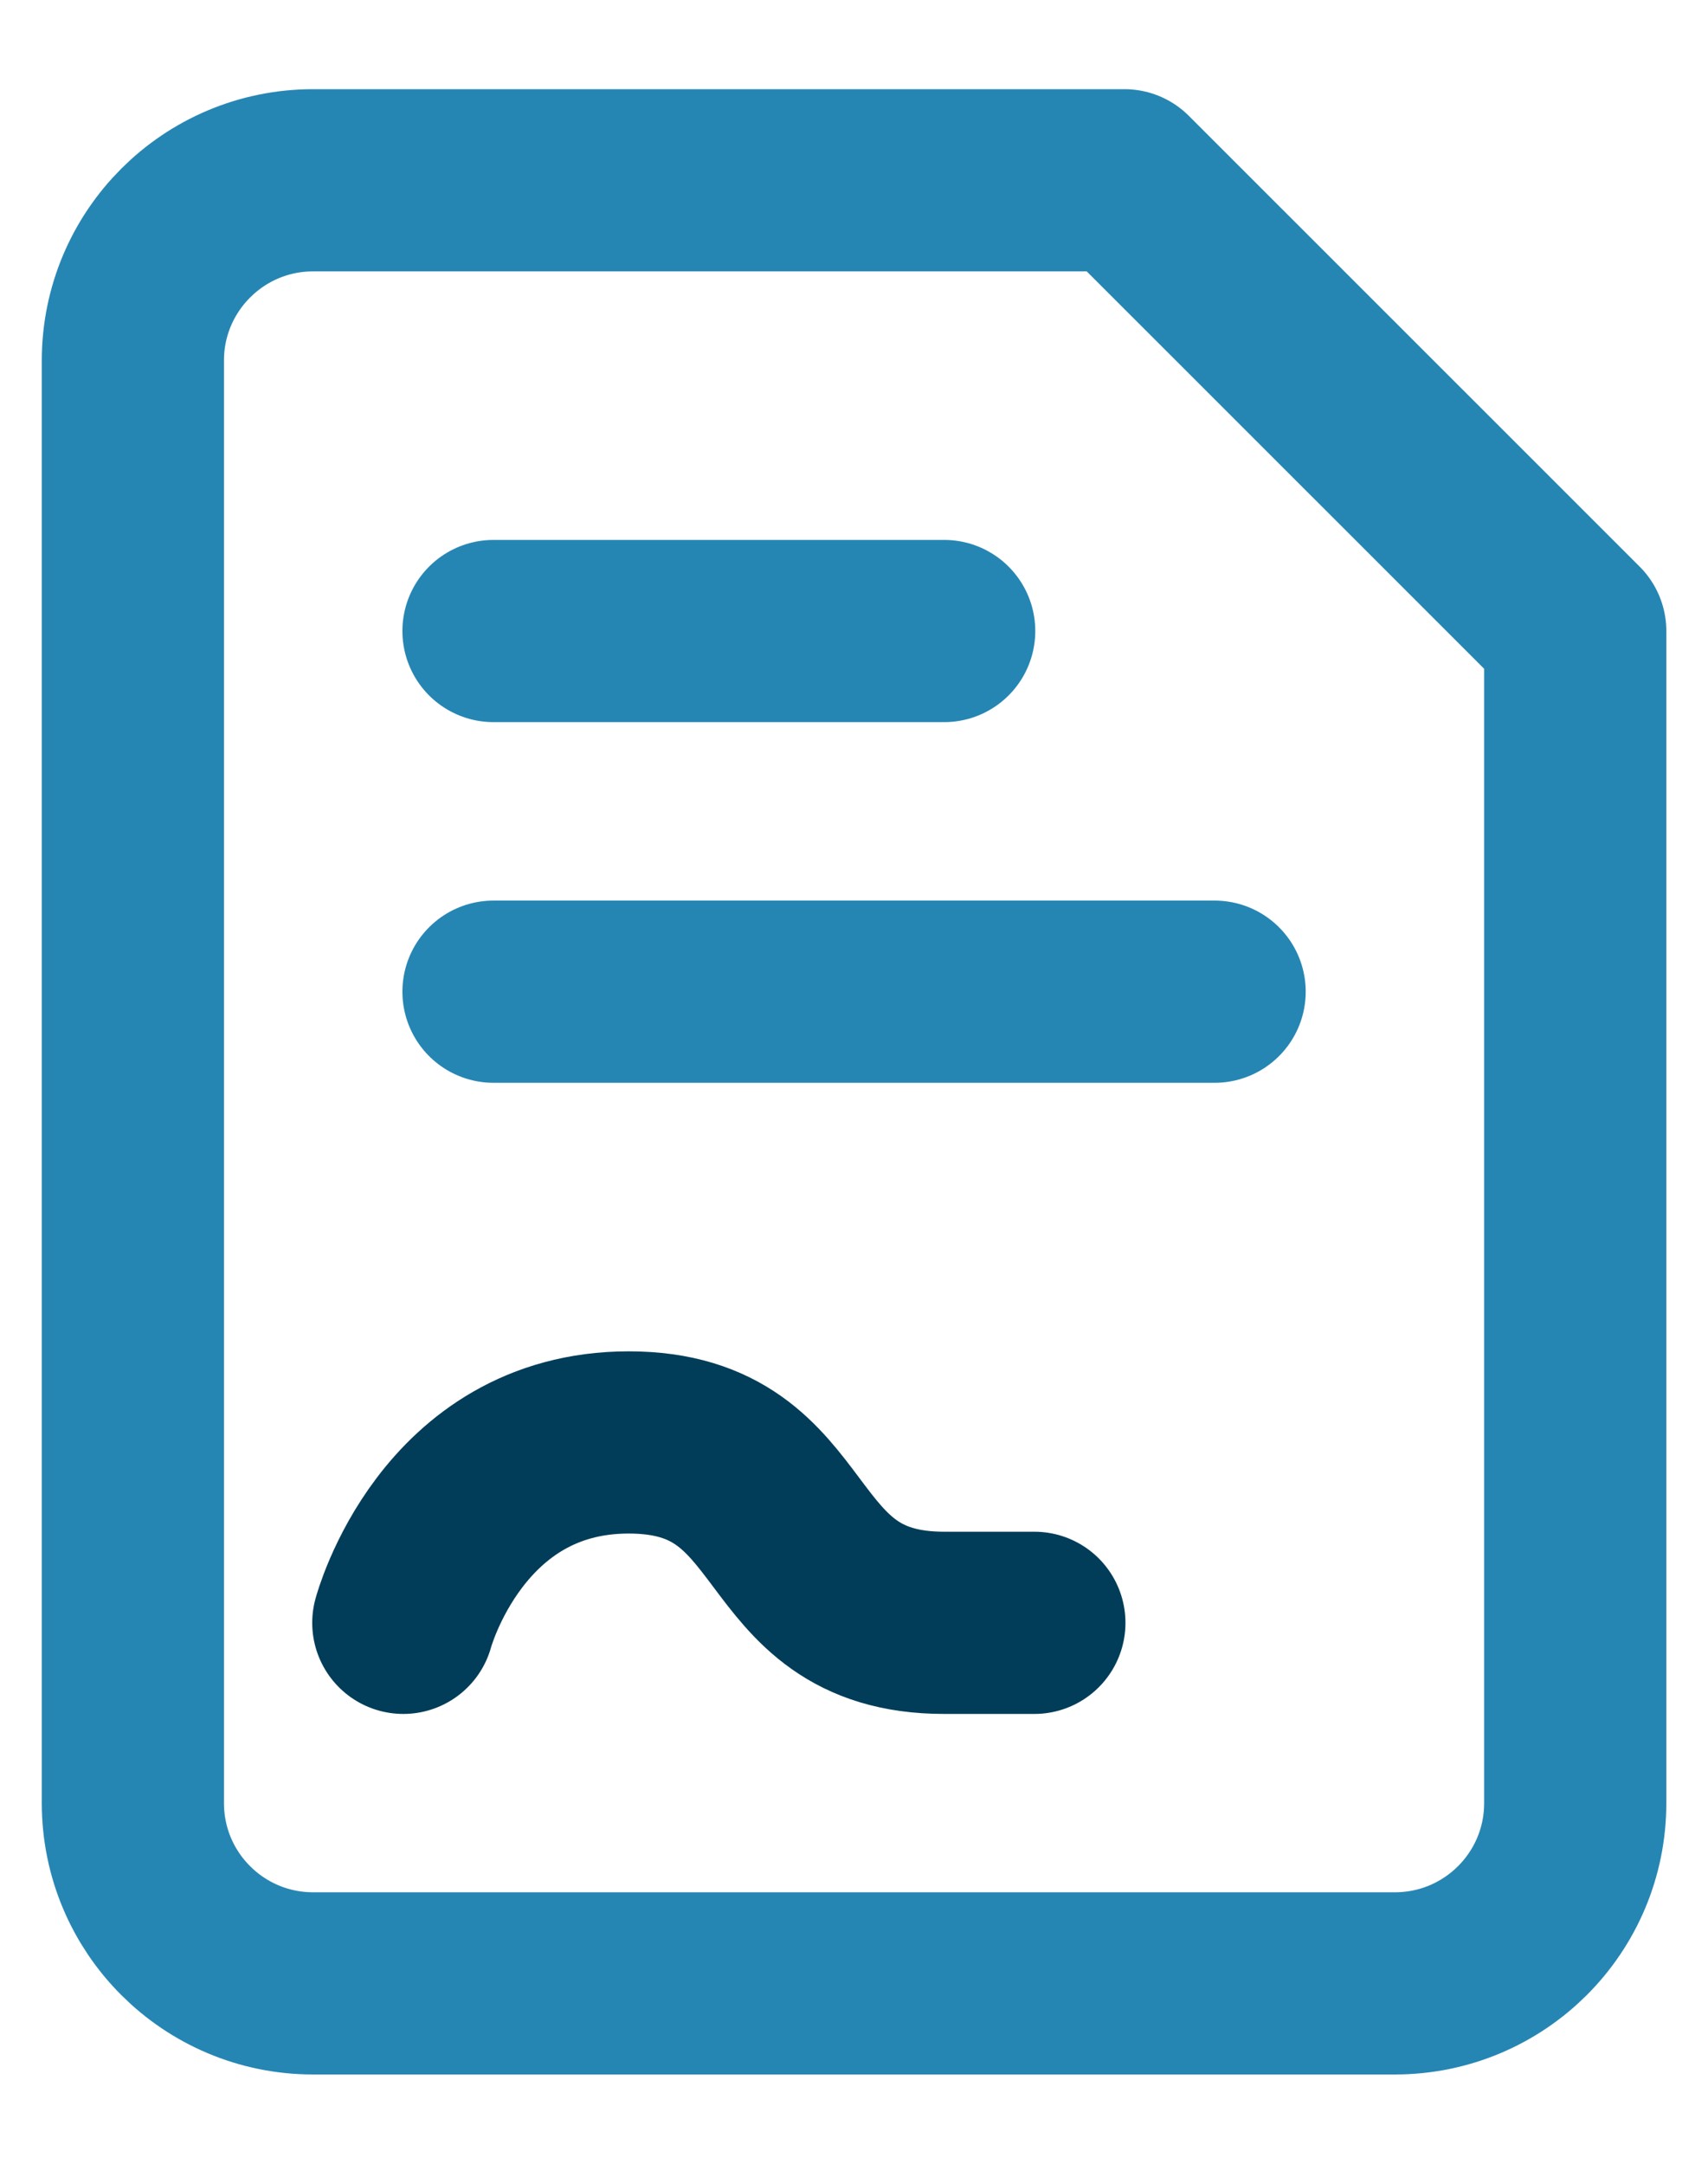
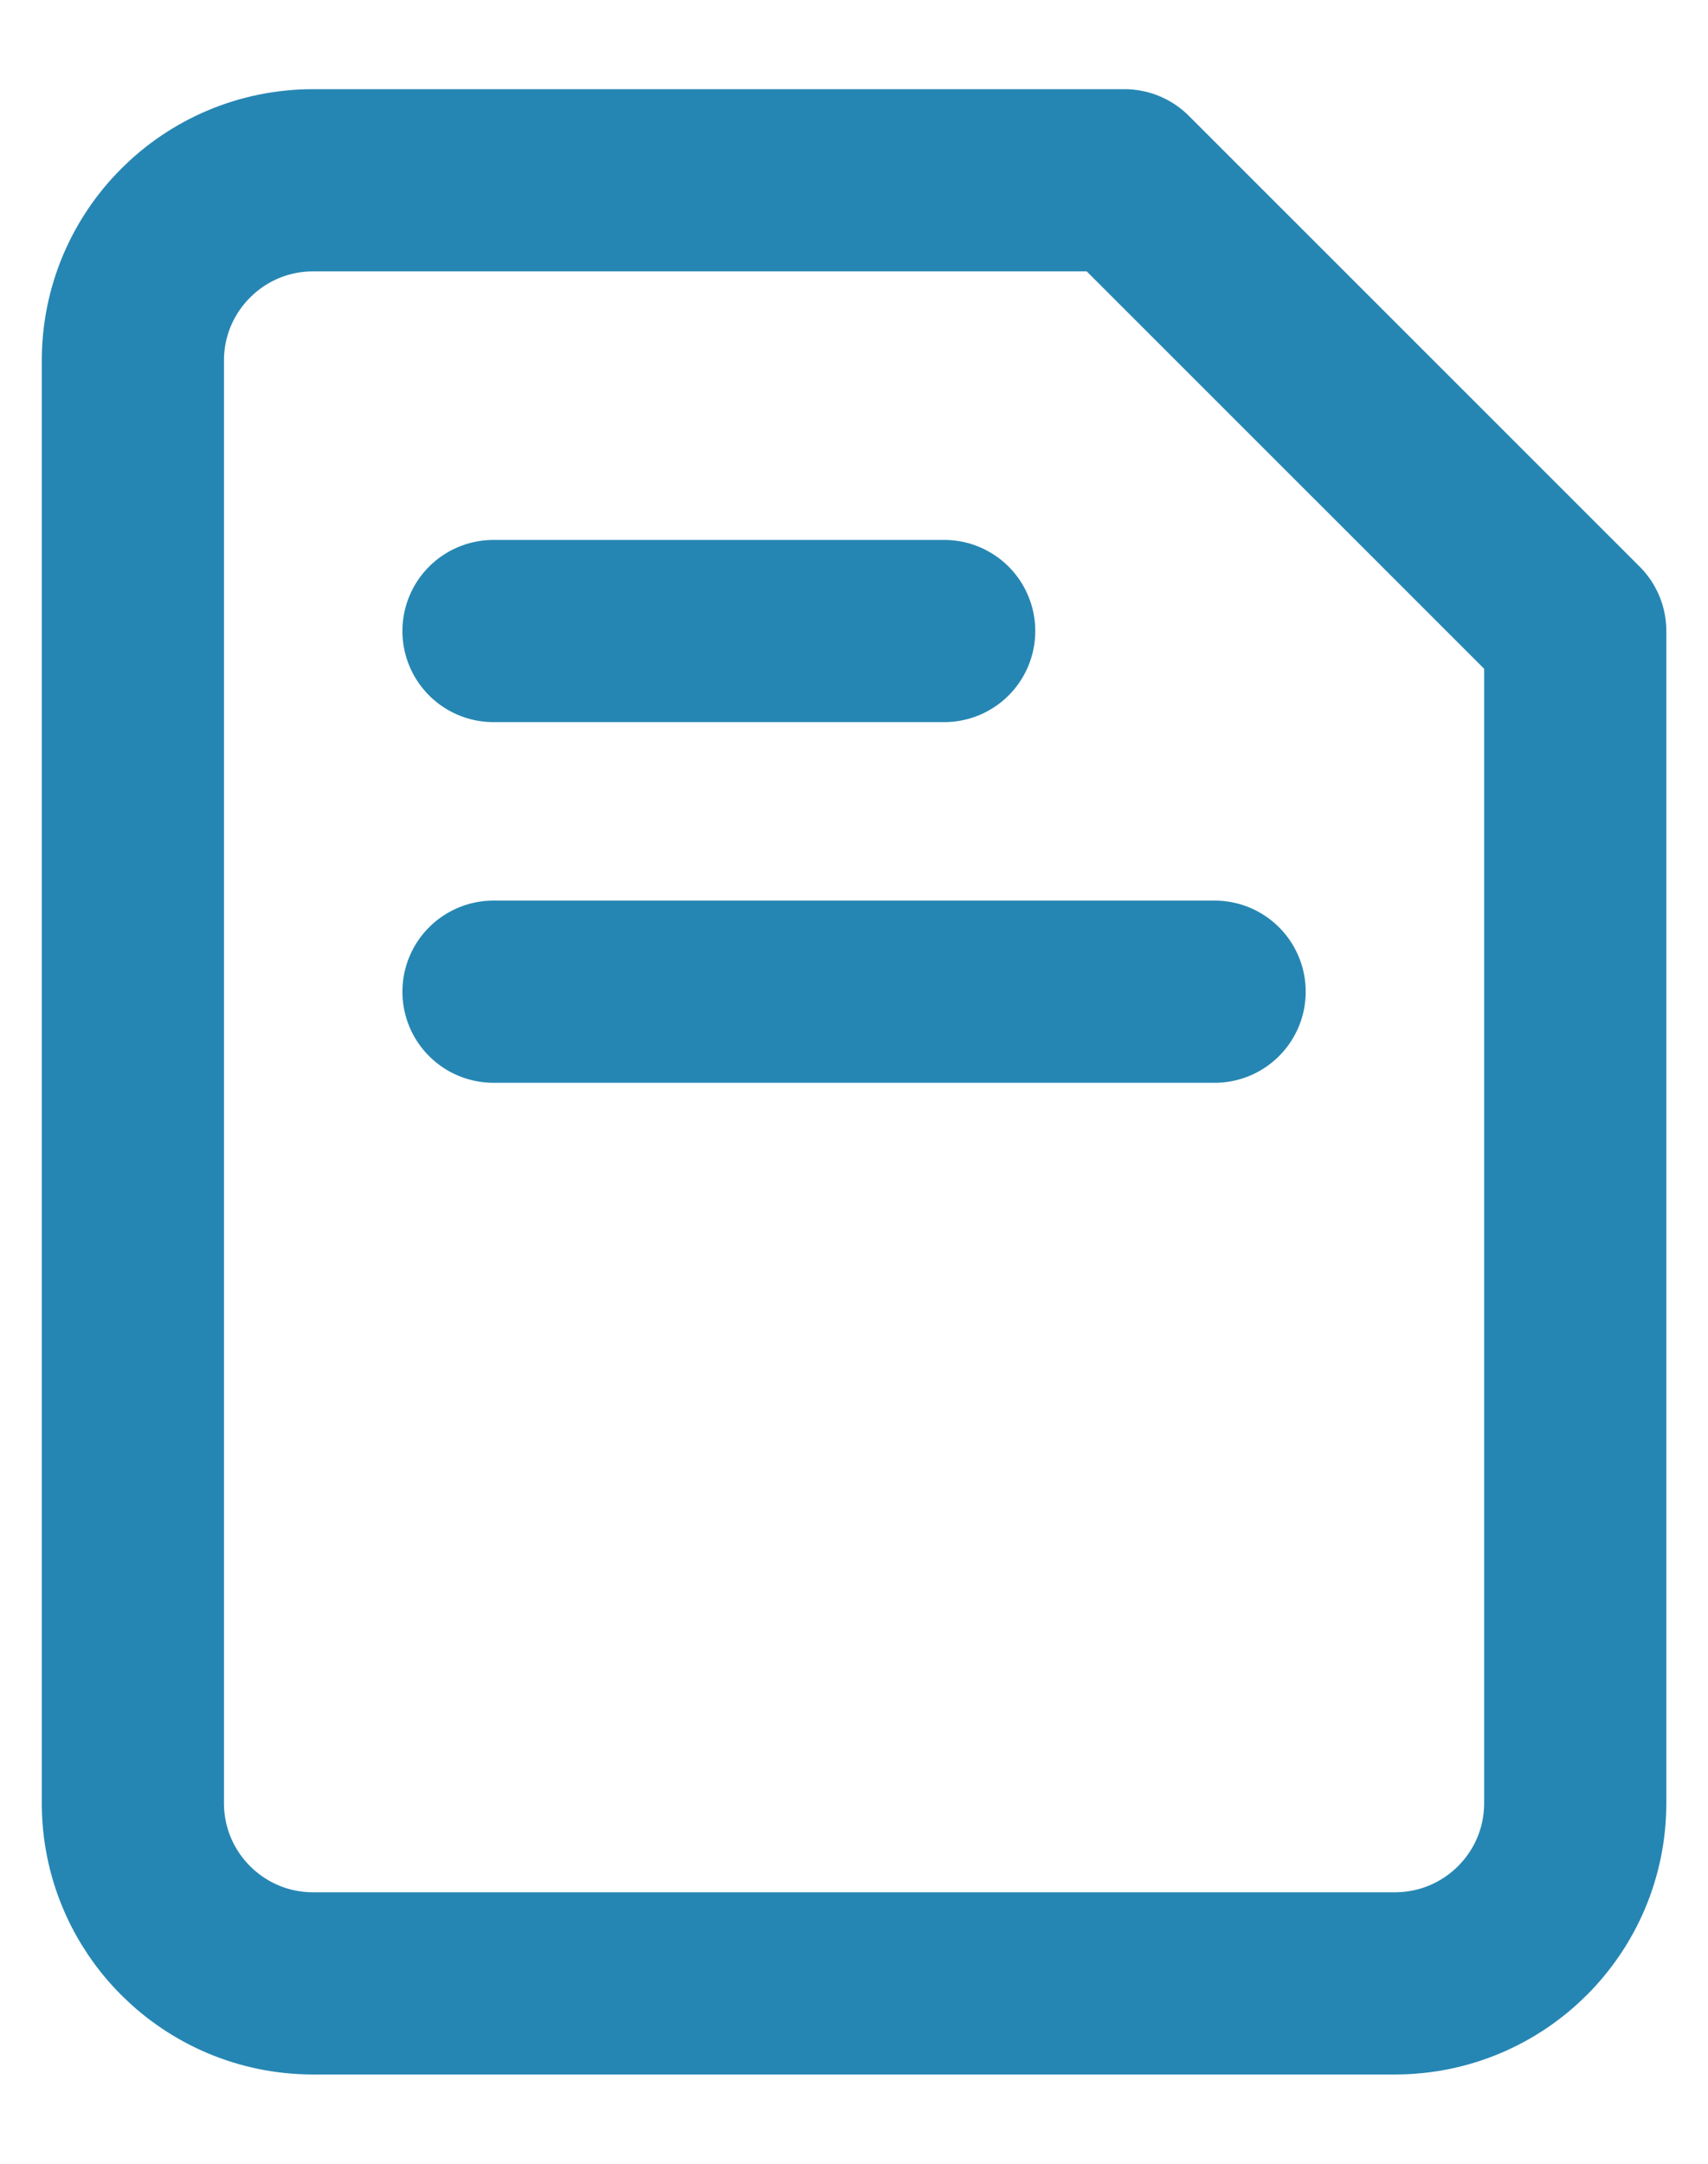
<svg xmlns="http://www.w3.org/2000/svg" width="15px" height="19px" viewBox="0 0 15 19" version="1.1">
  <title>Duotone / contract</title>
  <g id="Symbols" stroke="none" stroke-width="1" fill="none" fill-rule="evenodd" stroke-linecap="round" stroke-linejoin="round">
    <g id="mega-menu-4" transform="translate(-308, -612)" stroke-width="1.6">
      <g id="Group-3" transform="translate(148, 590)">
        <g id="02" transform="translate(158, 22)">
          <g id="Group" transform="translate(3.167, 1.583)">
            <path d="M8.708,0 L1.583,0 C0.709,0 0,0.709 0,1.583 L0,14.25 C0,15.125 0.709,15.833 1.583,15.833 L11.083,15.833 C11.958,15.833 12.667,15.125 12.667,14.25 L12.667,3.958 L8.708,0 Z" id="Path" stroke="#2686B3" />
-             <path d="M2.375,12.667 C2.375,12.667 2.797,11.083 4.354,11.083 C5.938,11.083 5.542,12.667 7.125,12.667 C7.521,12.667 7.917,12.667 7.917,12.667" id="Path" stroke="#013D59" />
            <line x1="3.167" y1="3.958" x2="7.125" y2="3.958" id="Path" stroke="#2686B3" />
            <line x1="3.167" y1="7.125" x2="9.5" y2="7.125" id="Path" stroke="#2686B3" />
          </g>
        </g>
      </g>
    </g>
  </g>
</svg>